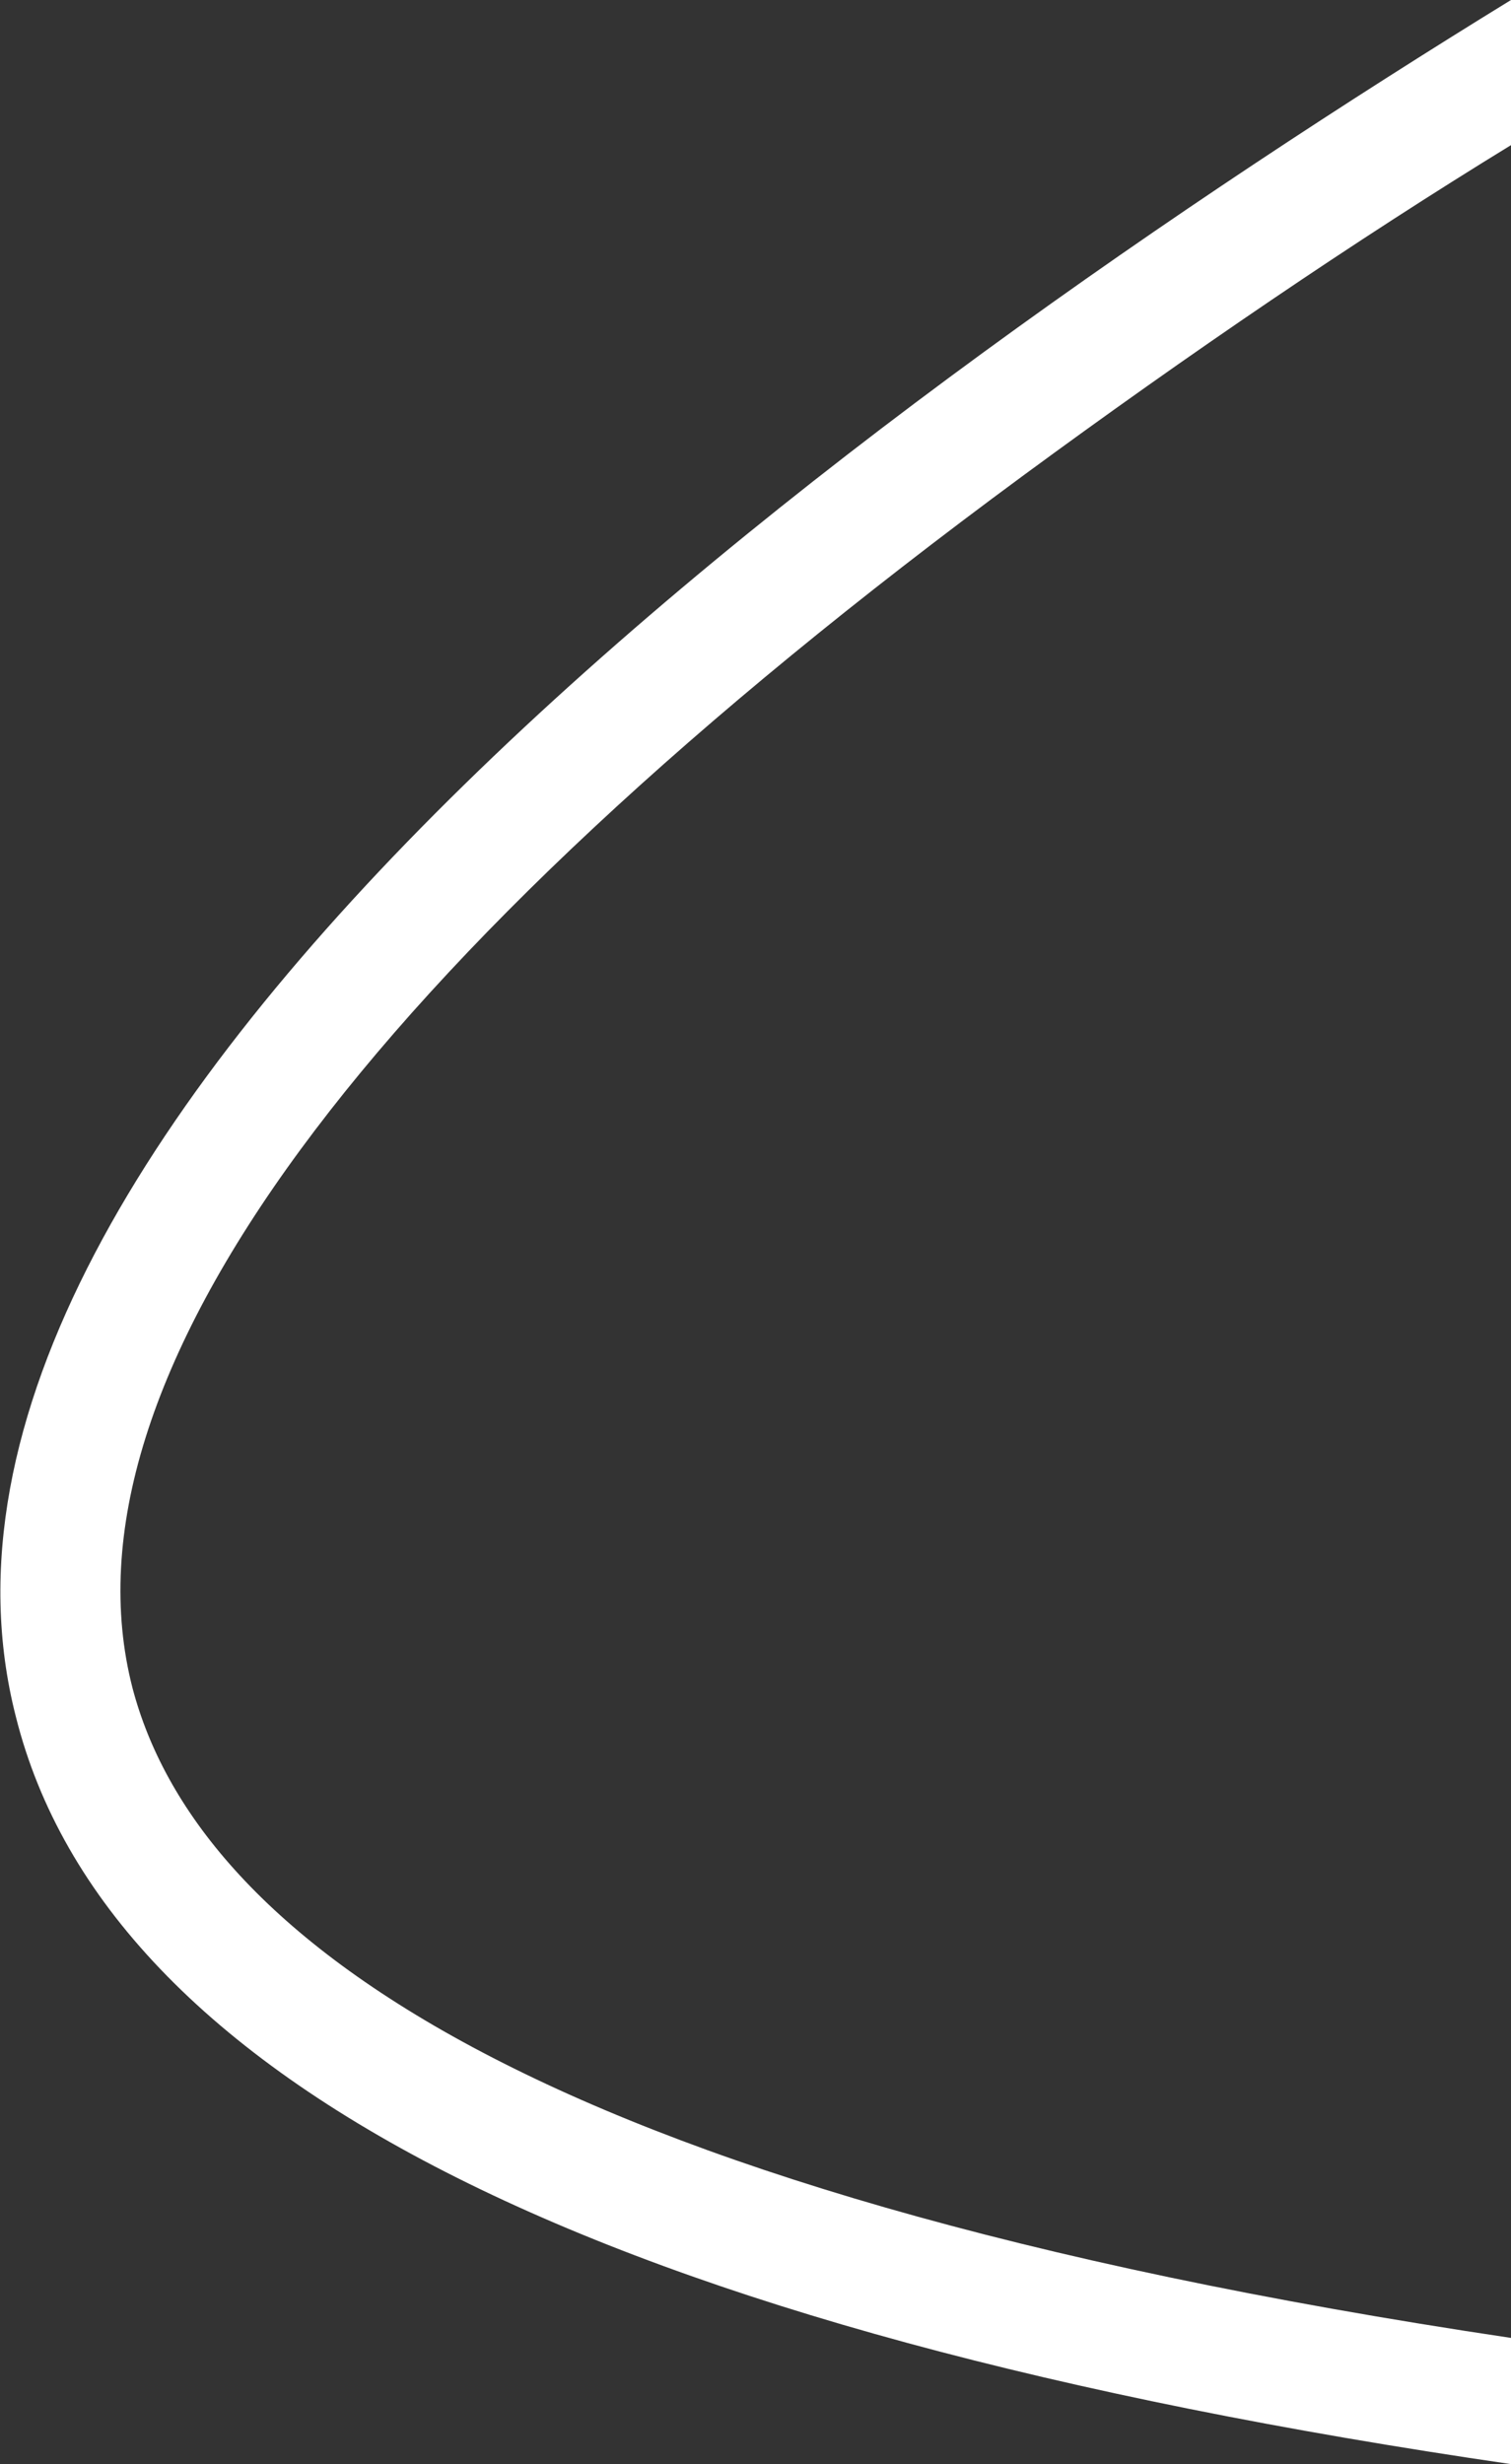
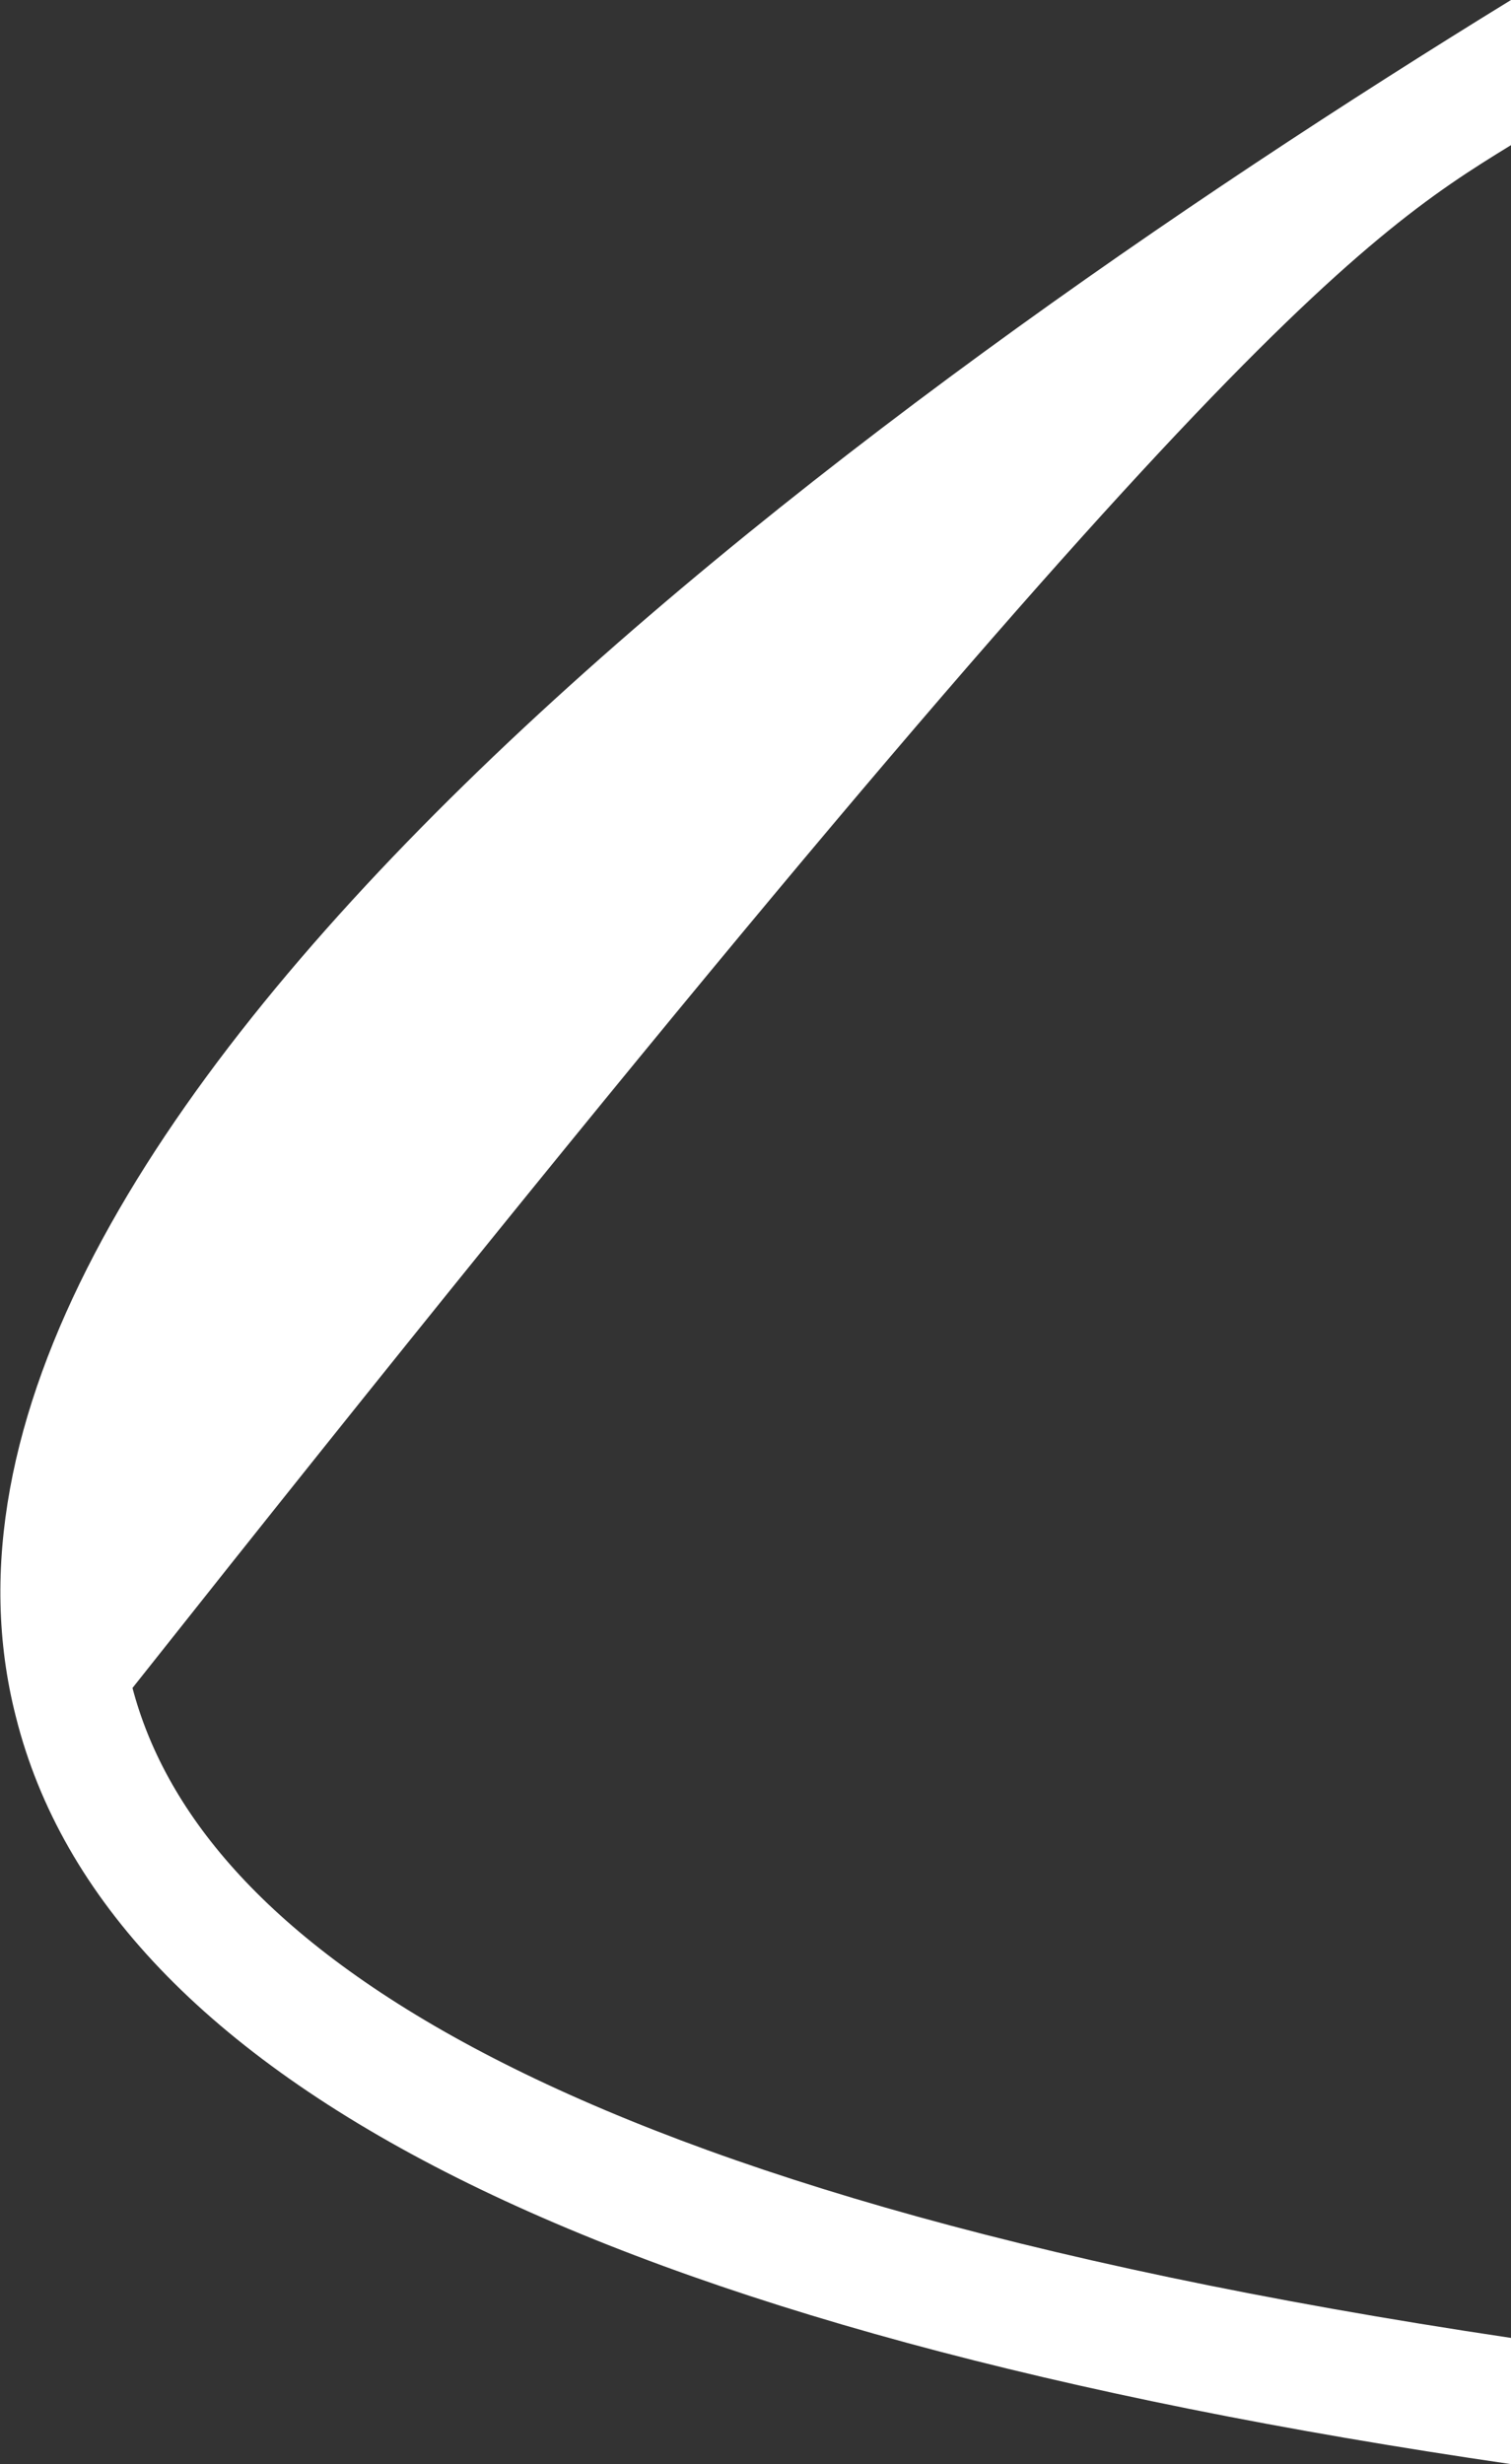
<svg xmlns="http://www.w3.org/2000/svg" version="1.1" id="Layer_1" x="0px" y="0px" viewBox="0 0 47.9 78.1" style="enable-background:new 0 0 47.9 78.1;" xml:space="preserve">
  <rect x="0" y="0" width="47.9" height="78.1" fill="#333333" stroke="none" />
  <style type="text/css"> .st0{fill:#FFFFFF;} </style>
-   <path class="st0" d="M47.9,74.1c-31.5-4.7-41.7-13-43.7-20.6c-2.5-9.7,7.3-23,28.2-38.4C37.7,11.2,43,7.6,47.9,4.6V0 C27.4,12.6-4.3,35.6,0.5,54.4C3.4,66,19.1,73.9,47.9,78.1V74.1z" />
+   <path class="st0" d="M47.9,74.1c-31.5-4.7-41.7-13-43.7-20.6C37.7,11.2,43,7.6,47.9,4.6V0 C27.4,12.6-4.3,35.6,0.5,54.4C3.4,66,19.1,73.9,47.9,78.1V74.1z" />
</svg>